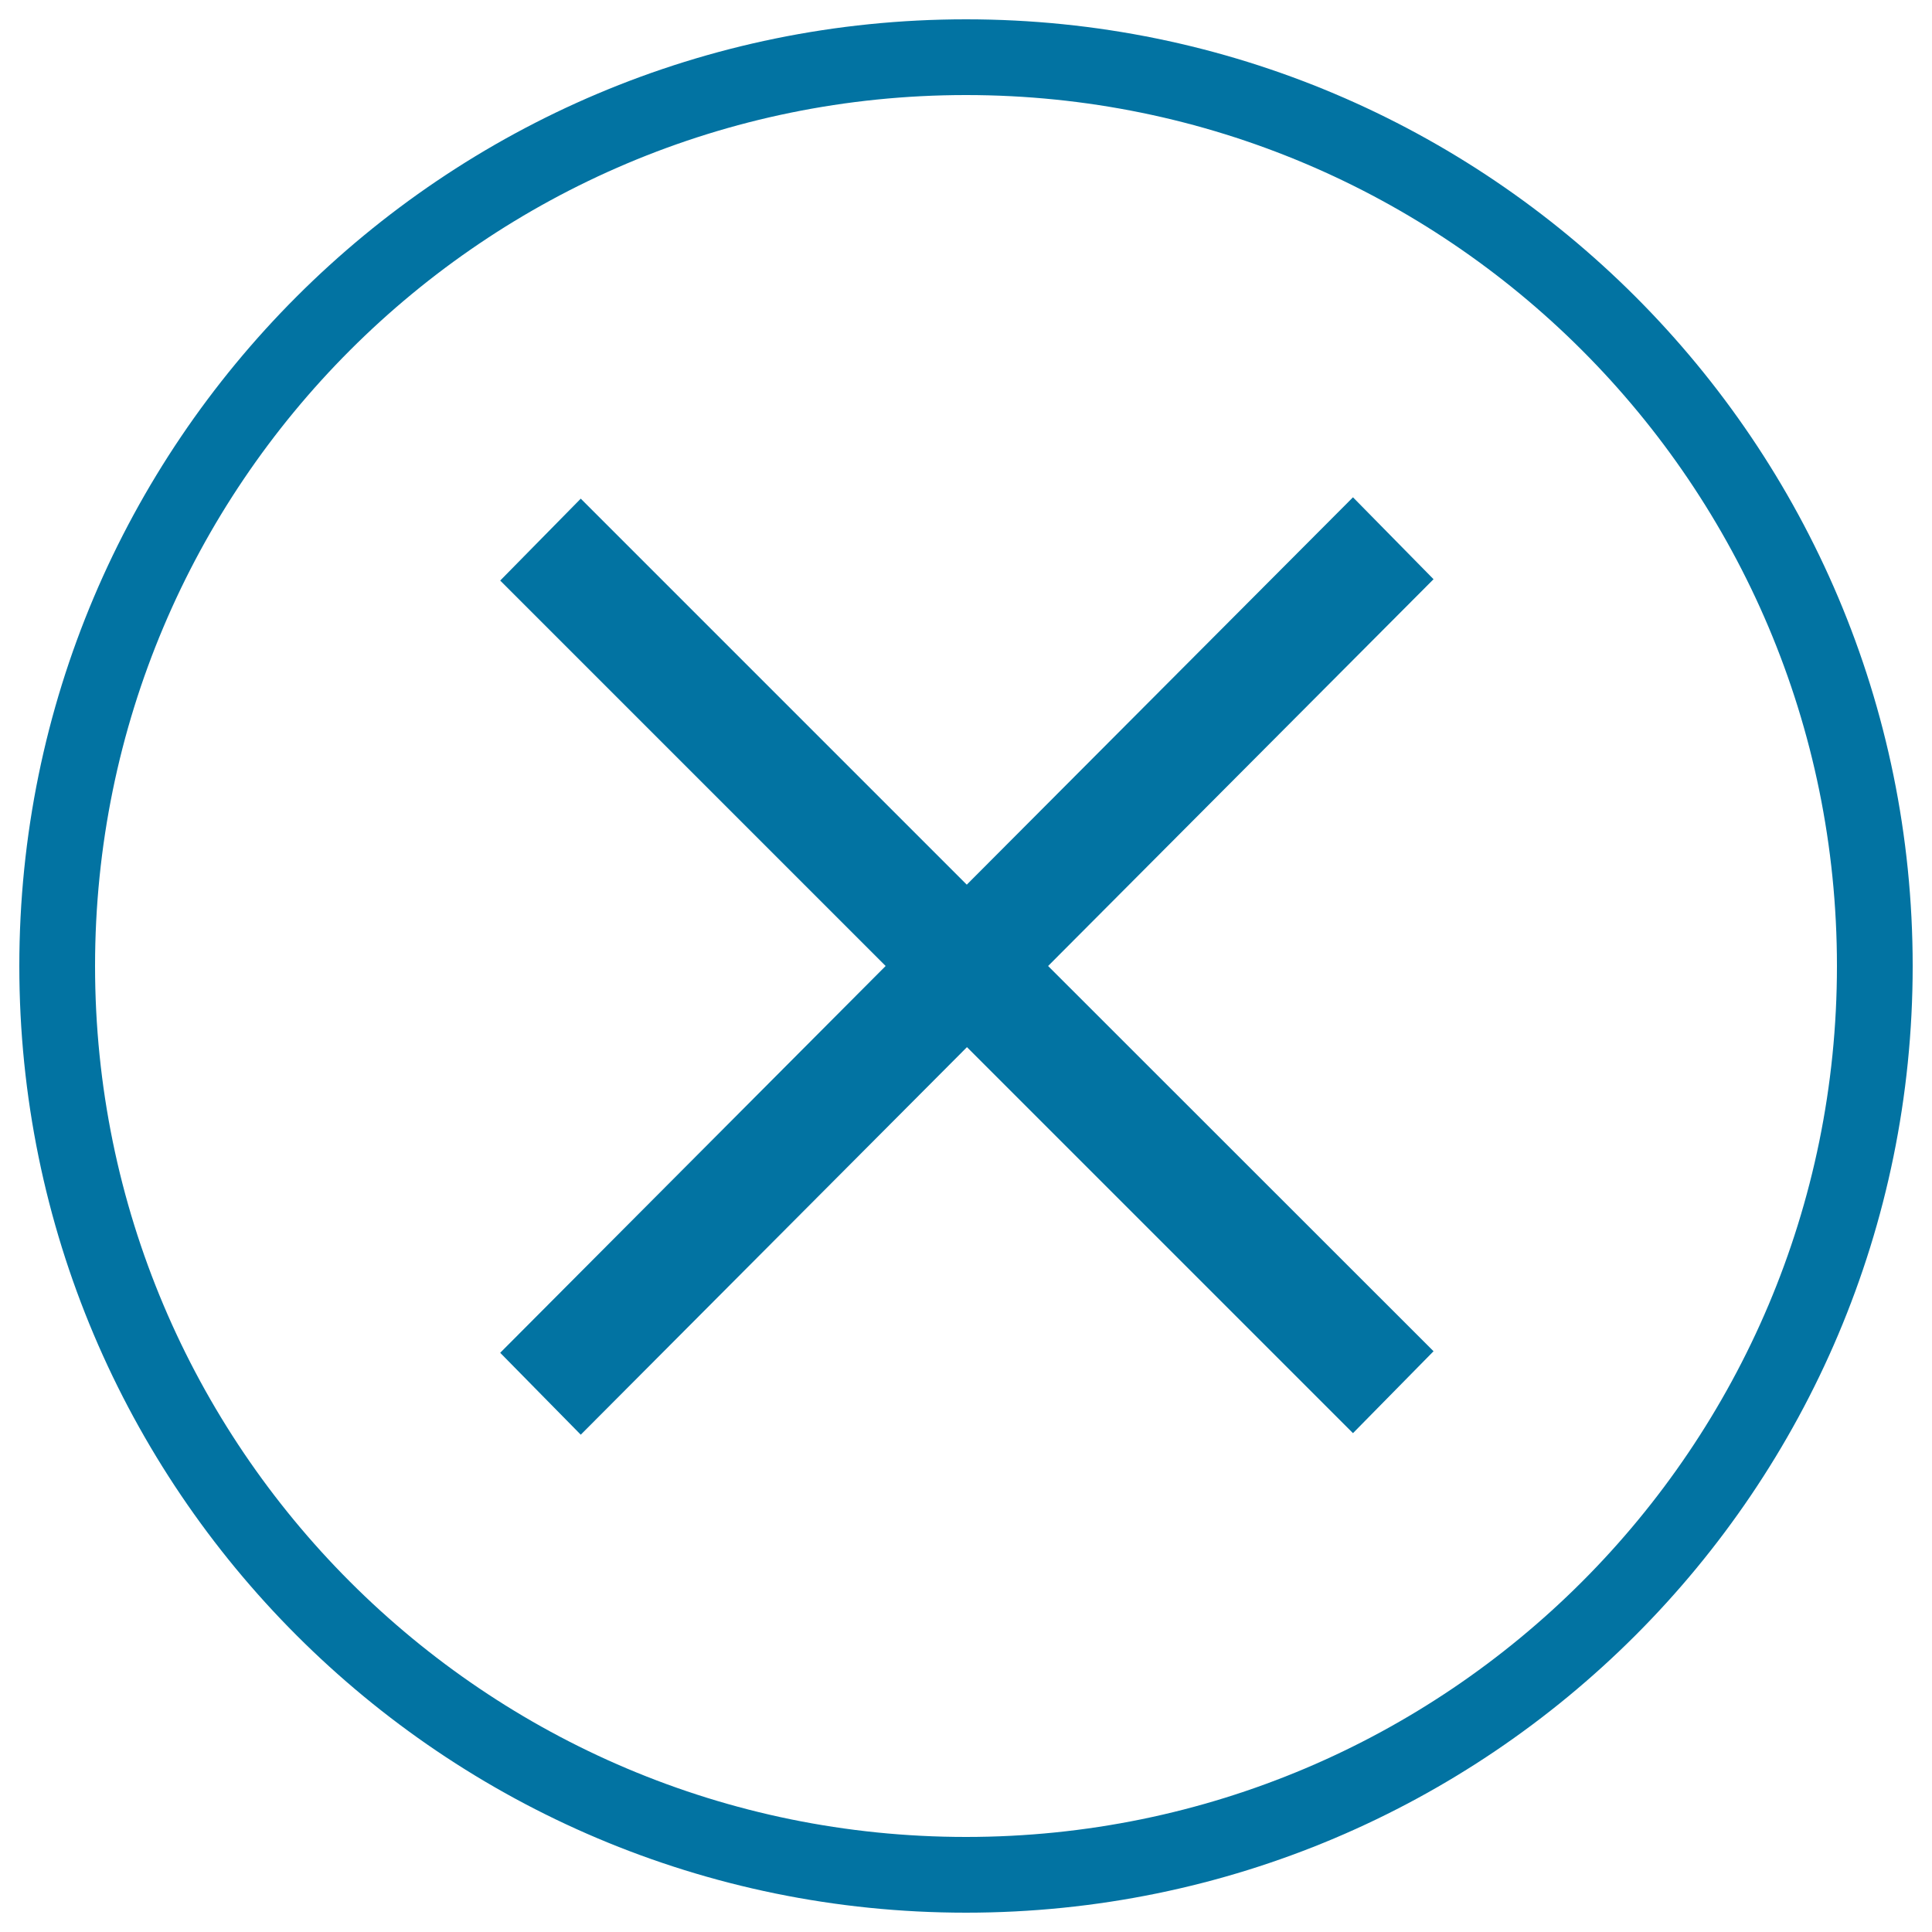
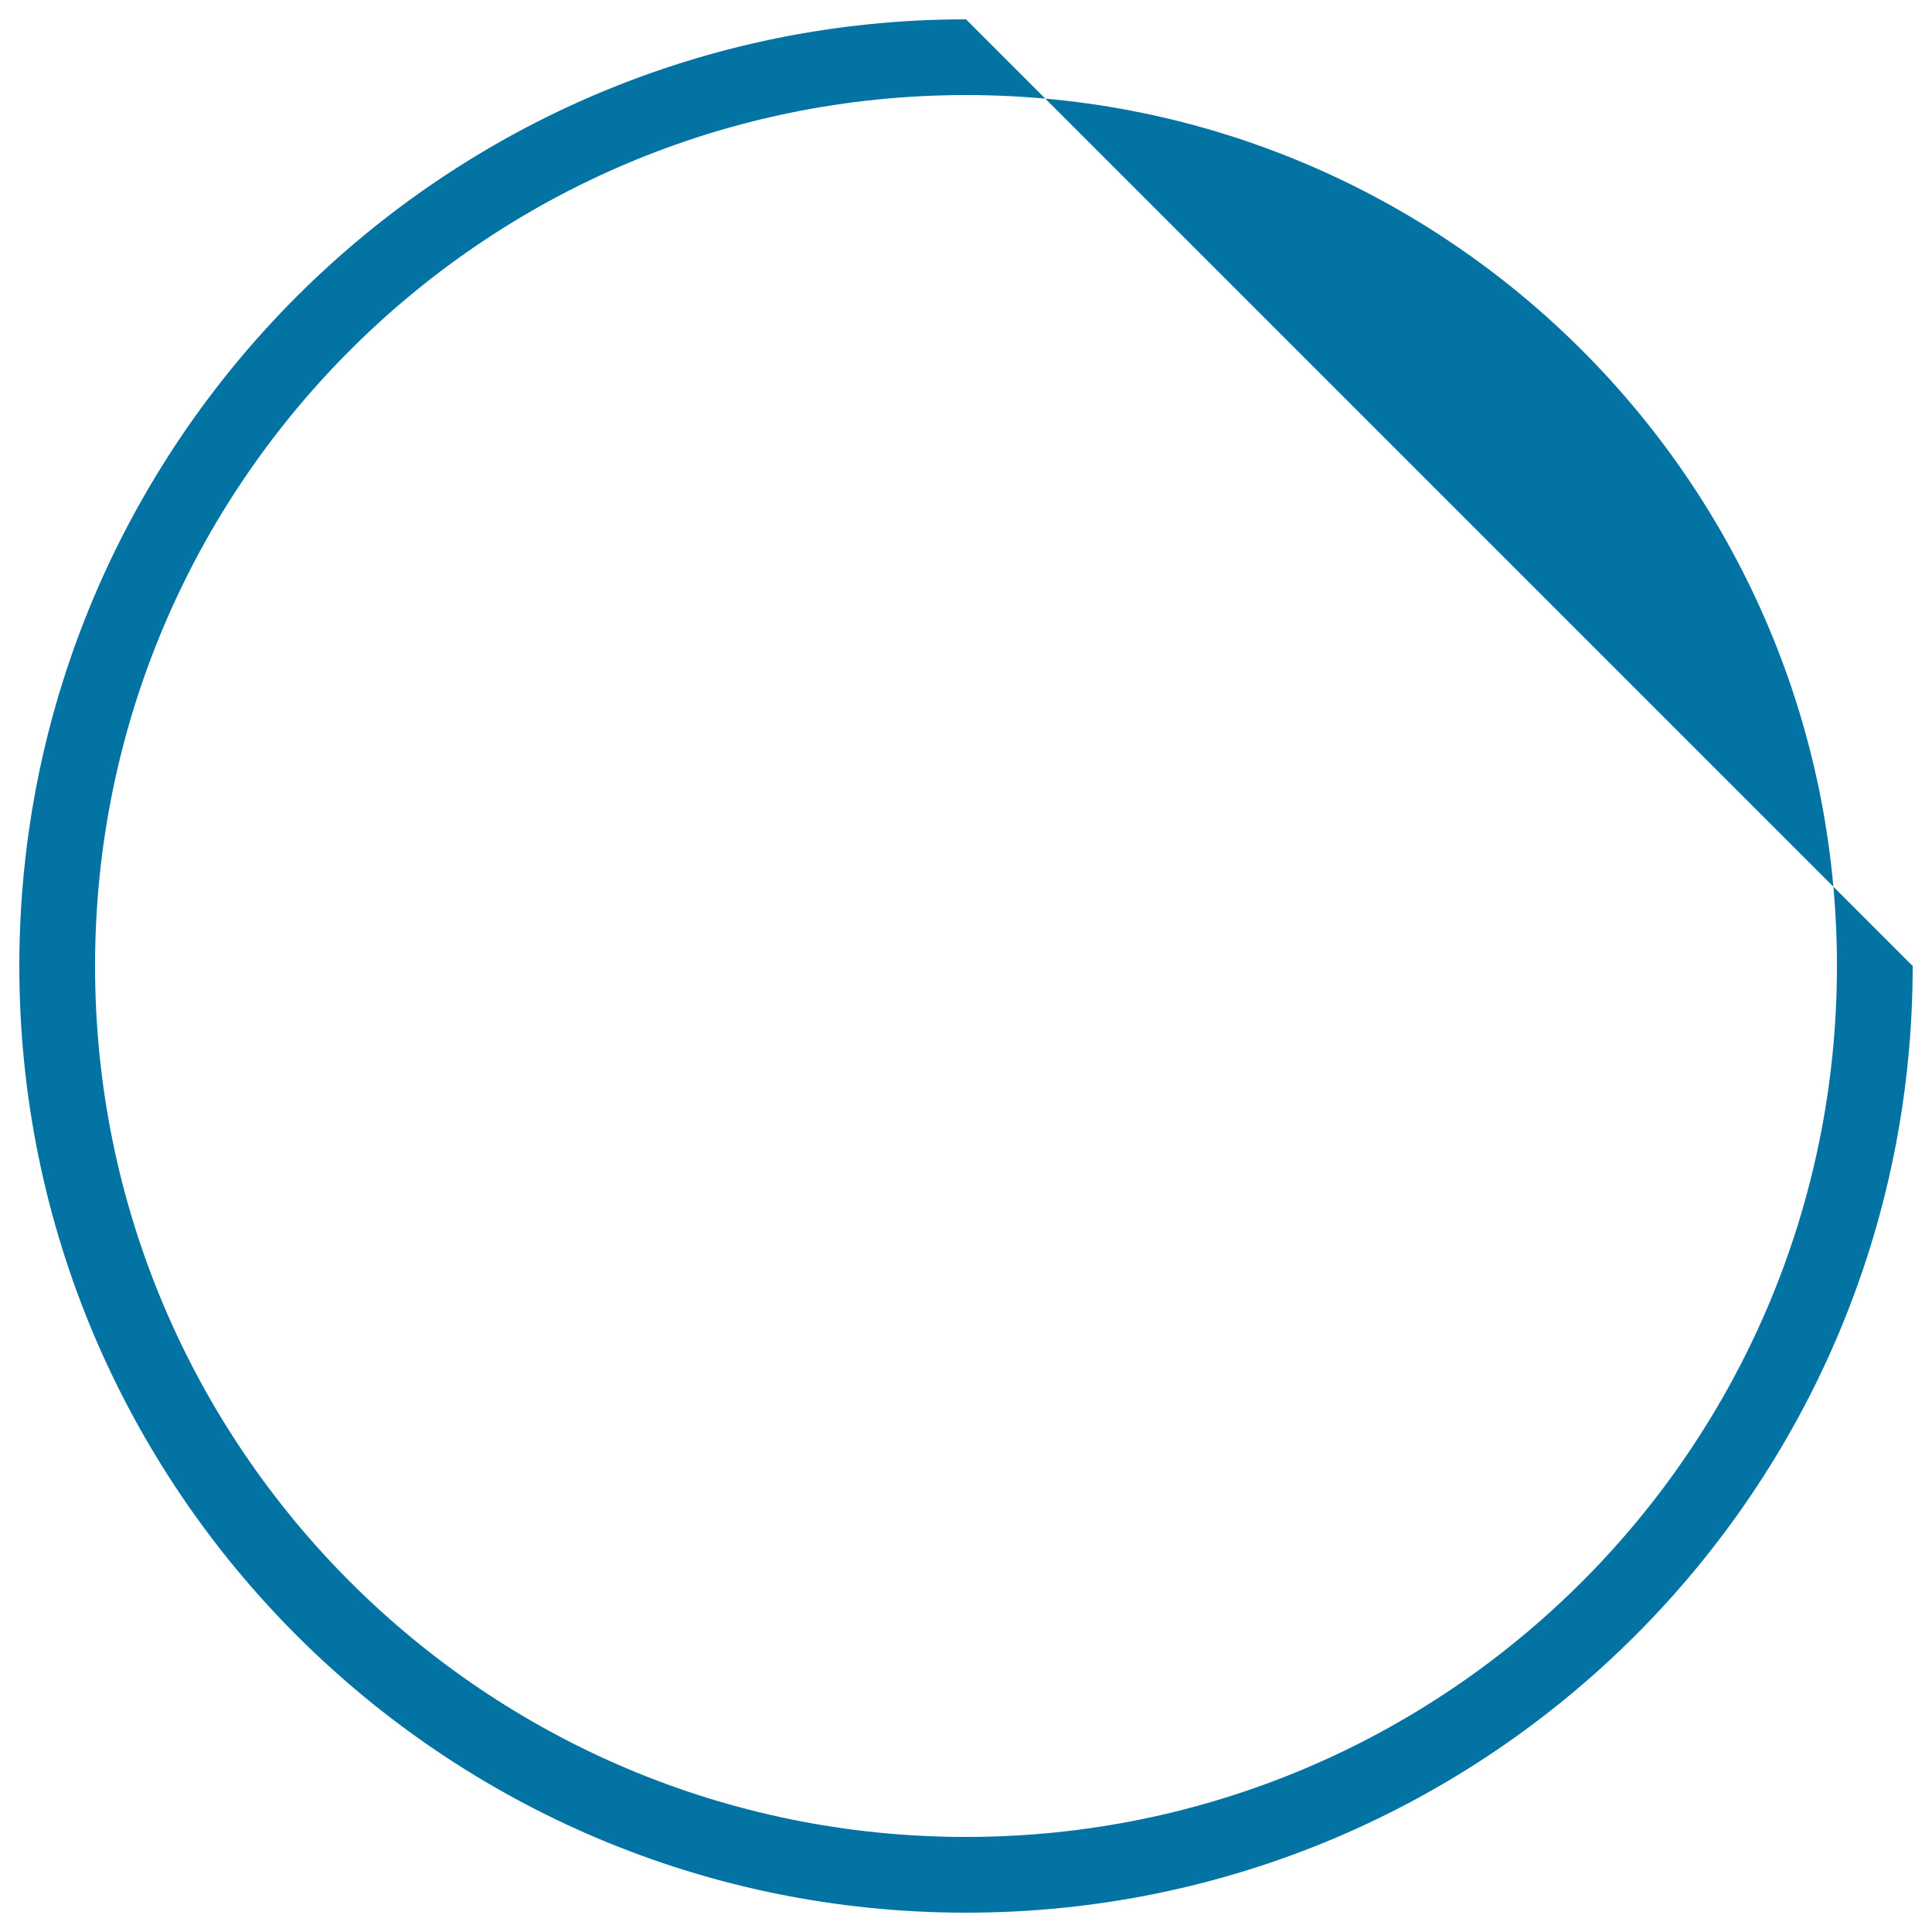
<svg xmlns="http://www.w3.org/2000/svg" viewBox="0 0 1000 1000" style="fill:#0273a2">
  <title>Closed Loop SVG icon</title>
-   <path d="M742,299.8l-41.7-42.4L500.4,457.9L300.6,258.1l-41.7,42.4L458.4,500L258.9,700.2l41.7,42.4l199.9-200.6l199.8,199.8l41.7-42.4L542.5,500L742,299.8z" />
-   <path d="M500,10C229.4,10,10,229.4,10,500c0,270.6,219.4,490,490,490c270.6,0,490-219.4,490-490C990,229.4,770.6,10,500,10z M500,950.8C251,950.8,49.2,749,49.2,500C49.2,251,251,49.2,500,49.2C749,49.2,950.8,251,950.8,500C950.8,749,749,950.8,500,950.8z" />
+   <path d="M500,10C229.4,10,10,229.4,10,500c0,270.6,219.4,490,490,490c270.6,0,490-219.4,490-490z M500,950.8C251,950.8,49.2,749,49.2,500C49.2,251,251,49.2,500,49.2C749,49.2,950.8,251,950.8,500C950.8,749,749,950.8,500,950.8z" />
</svg>